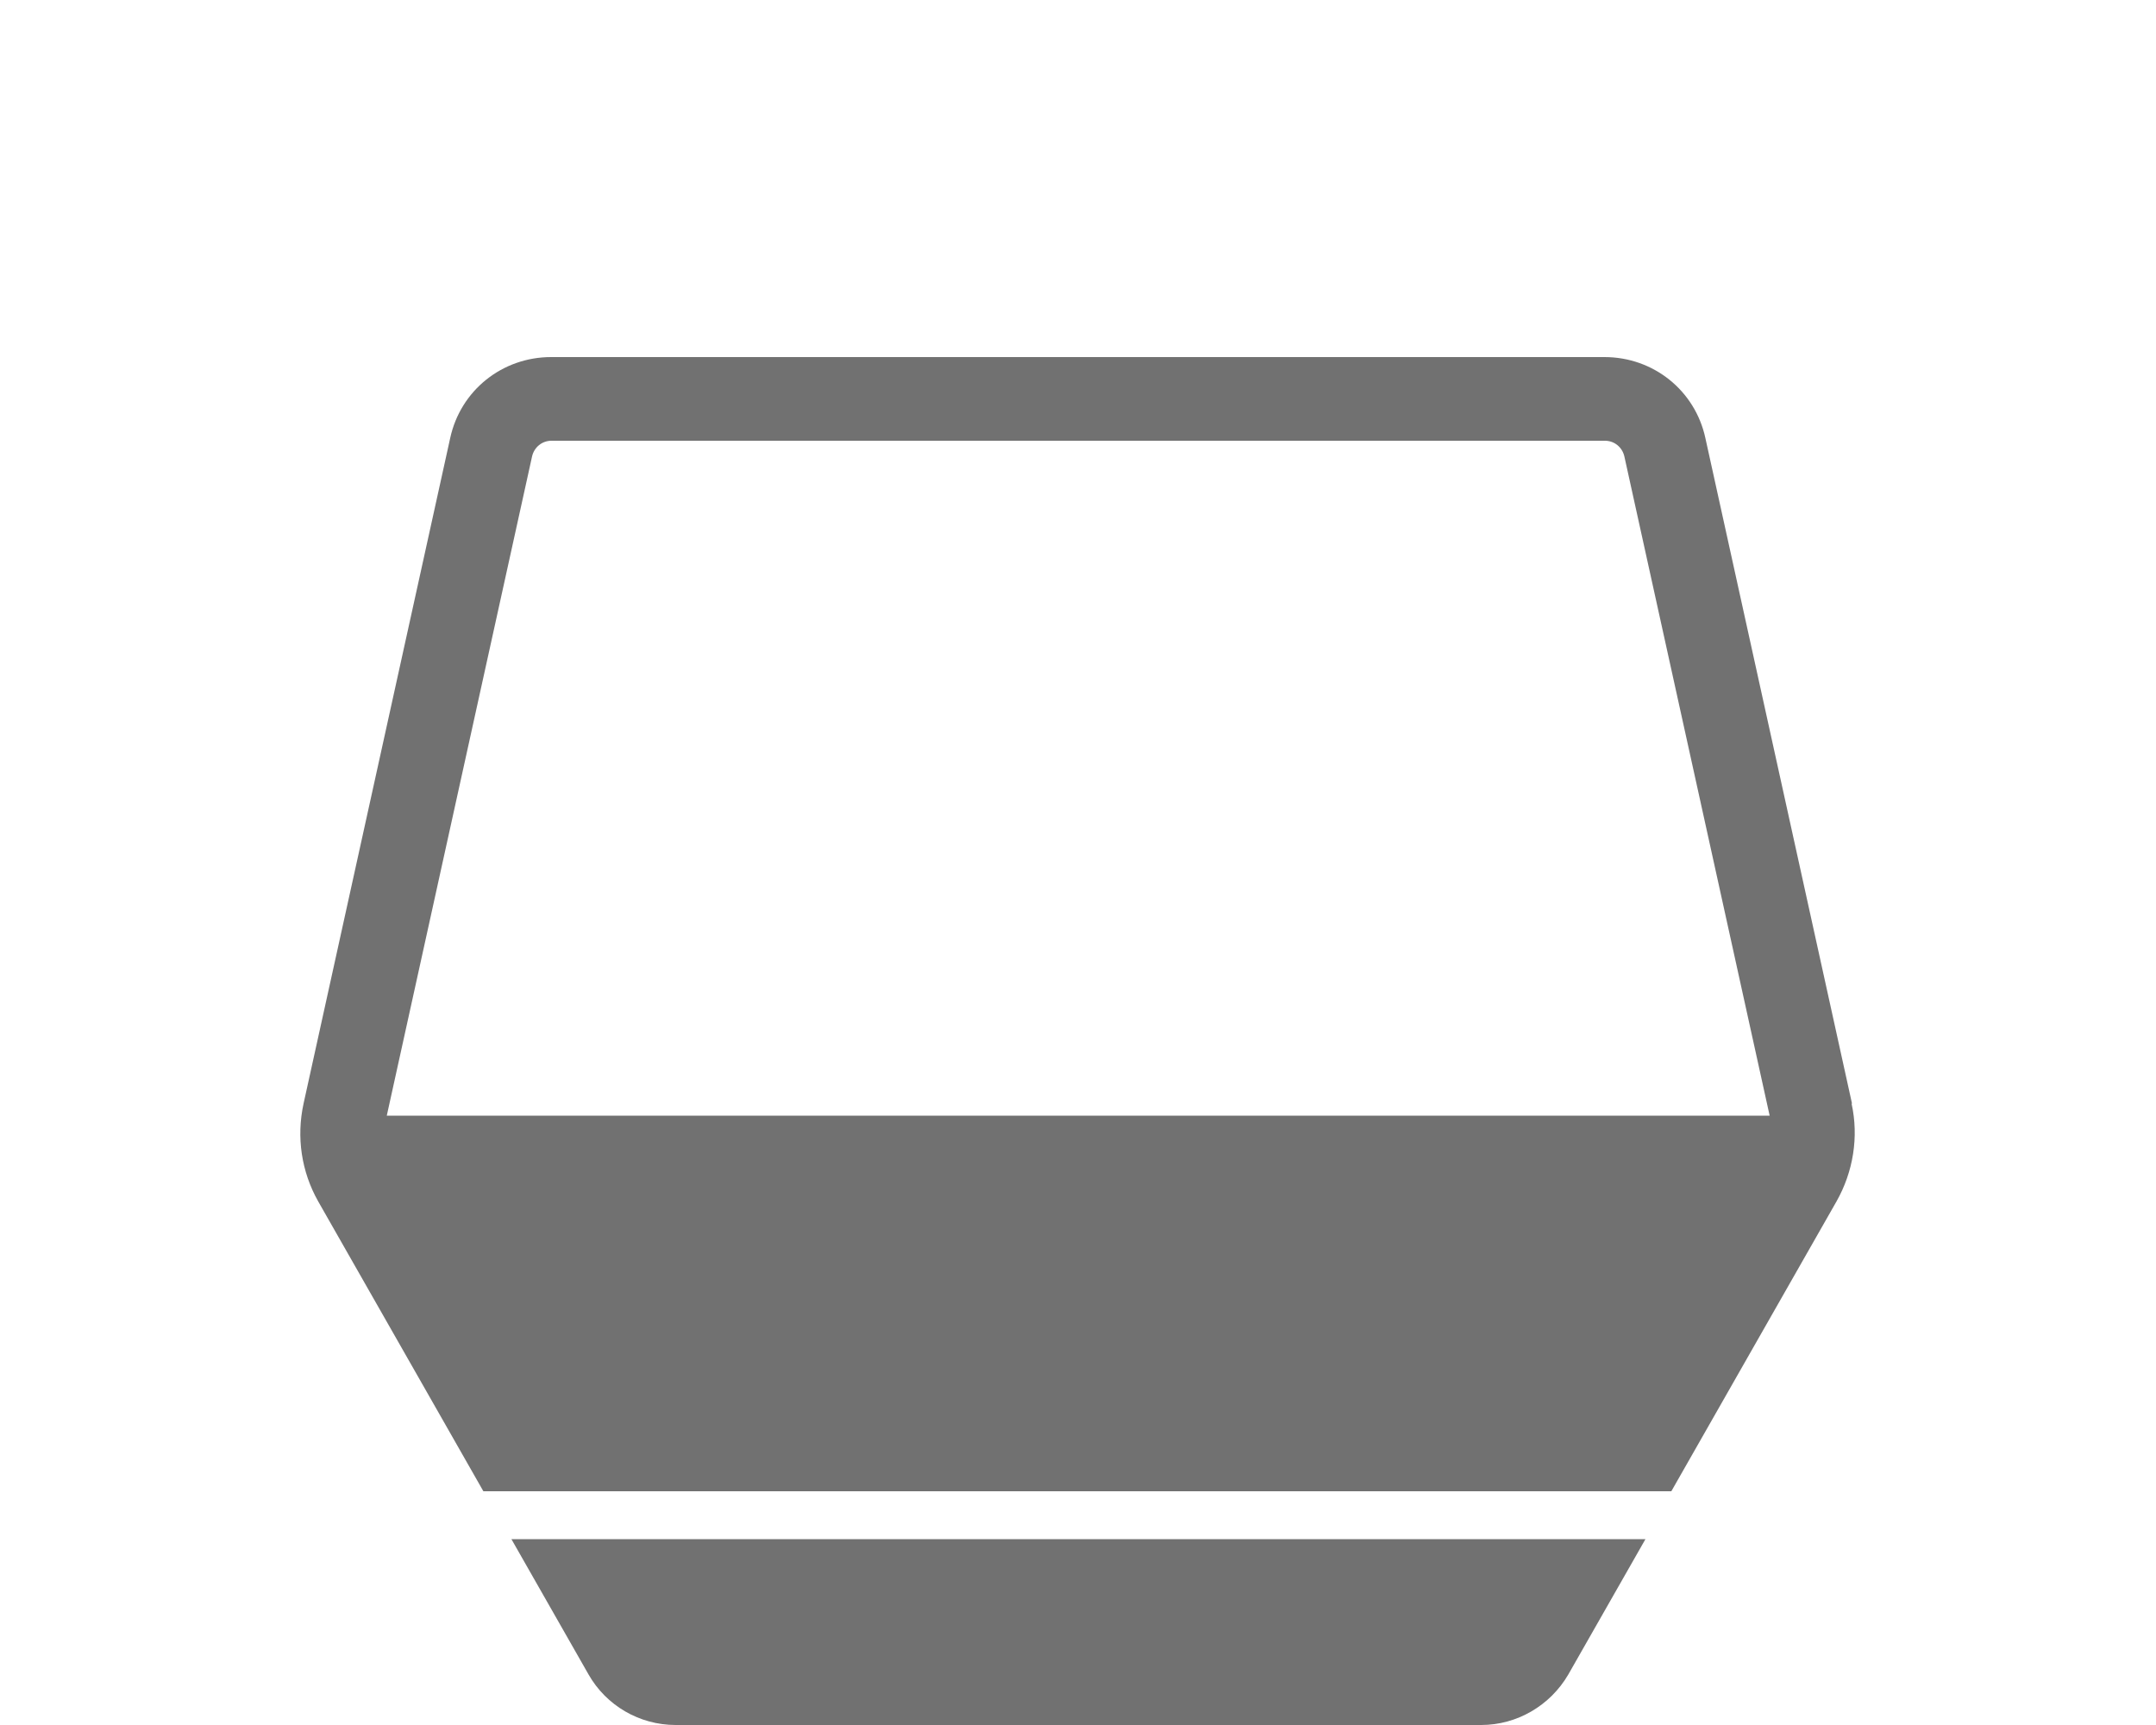
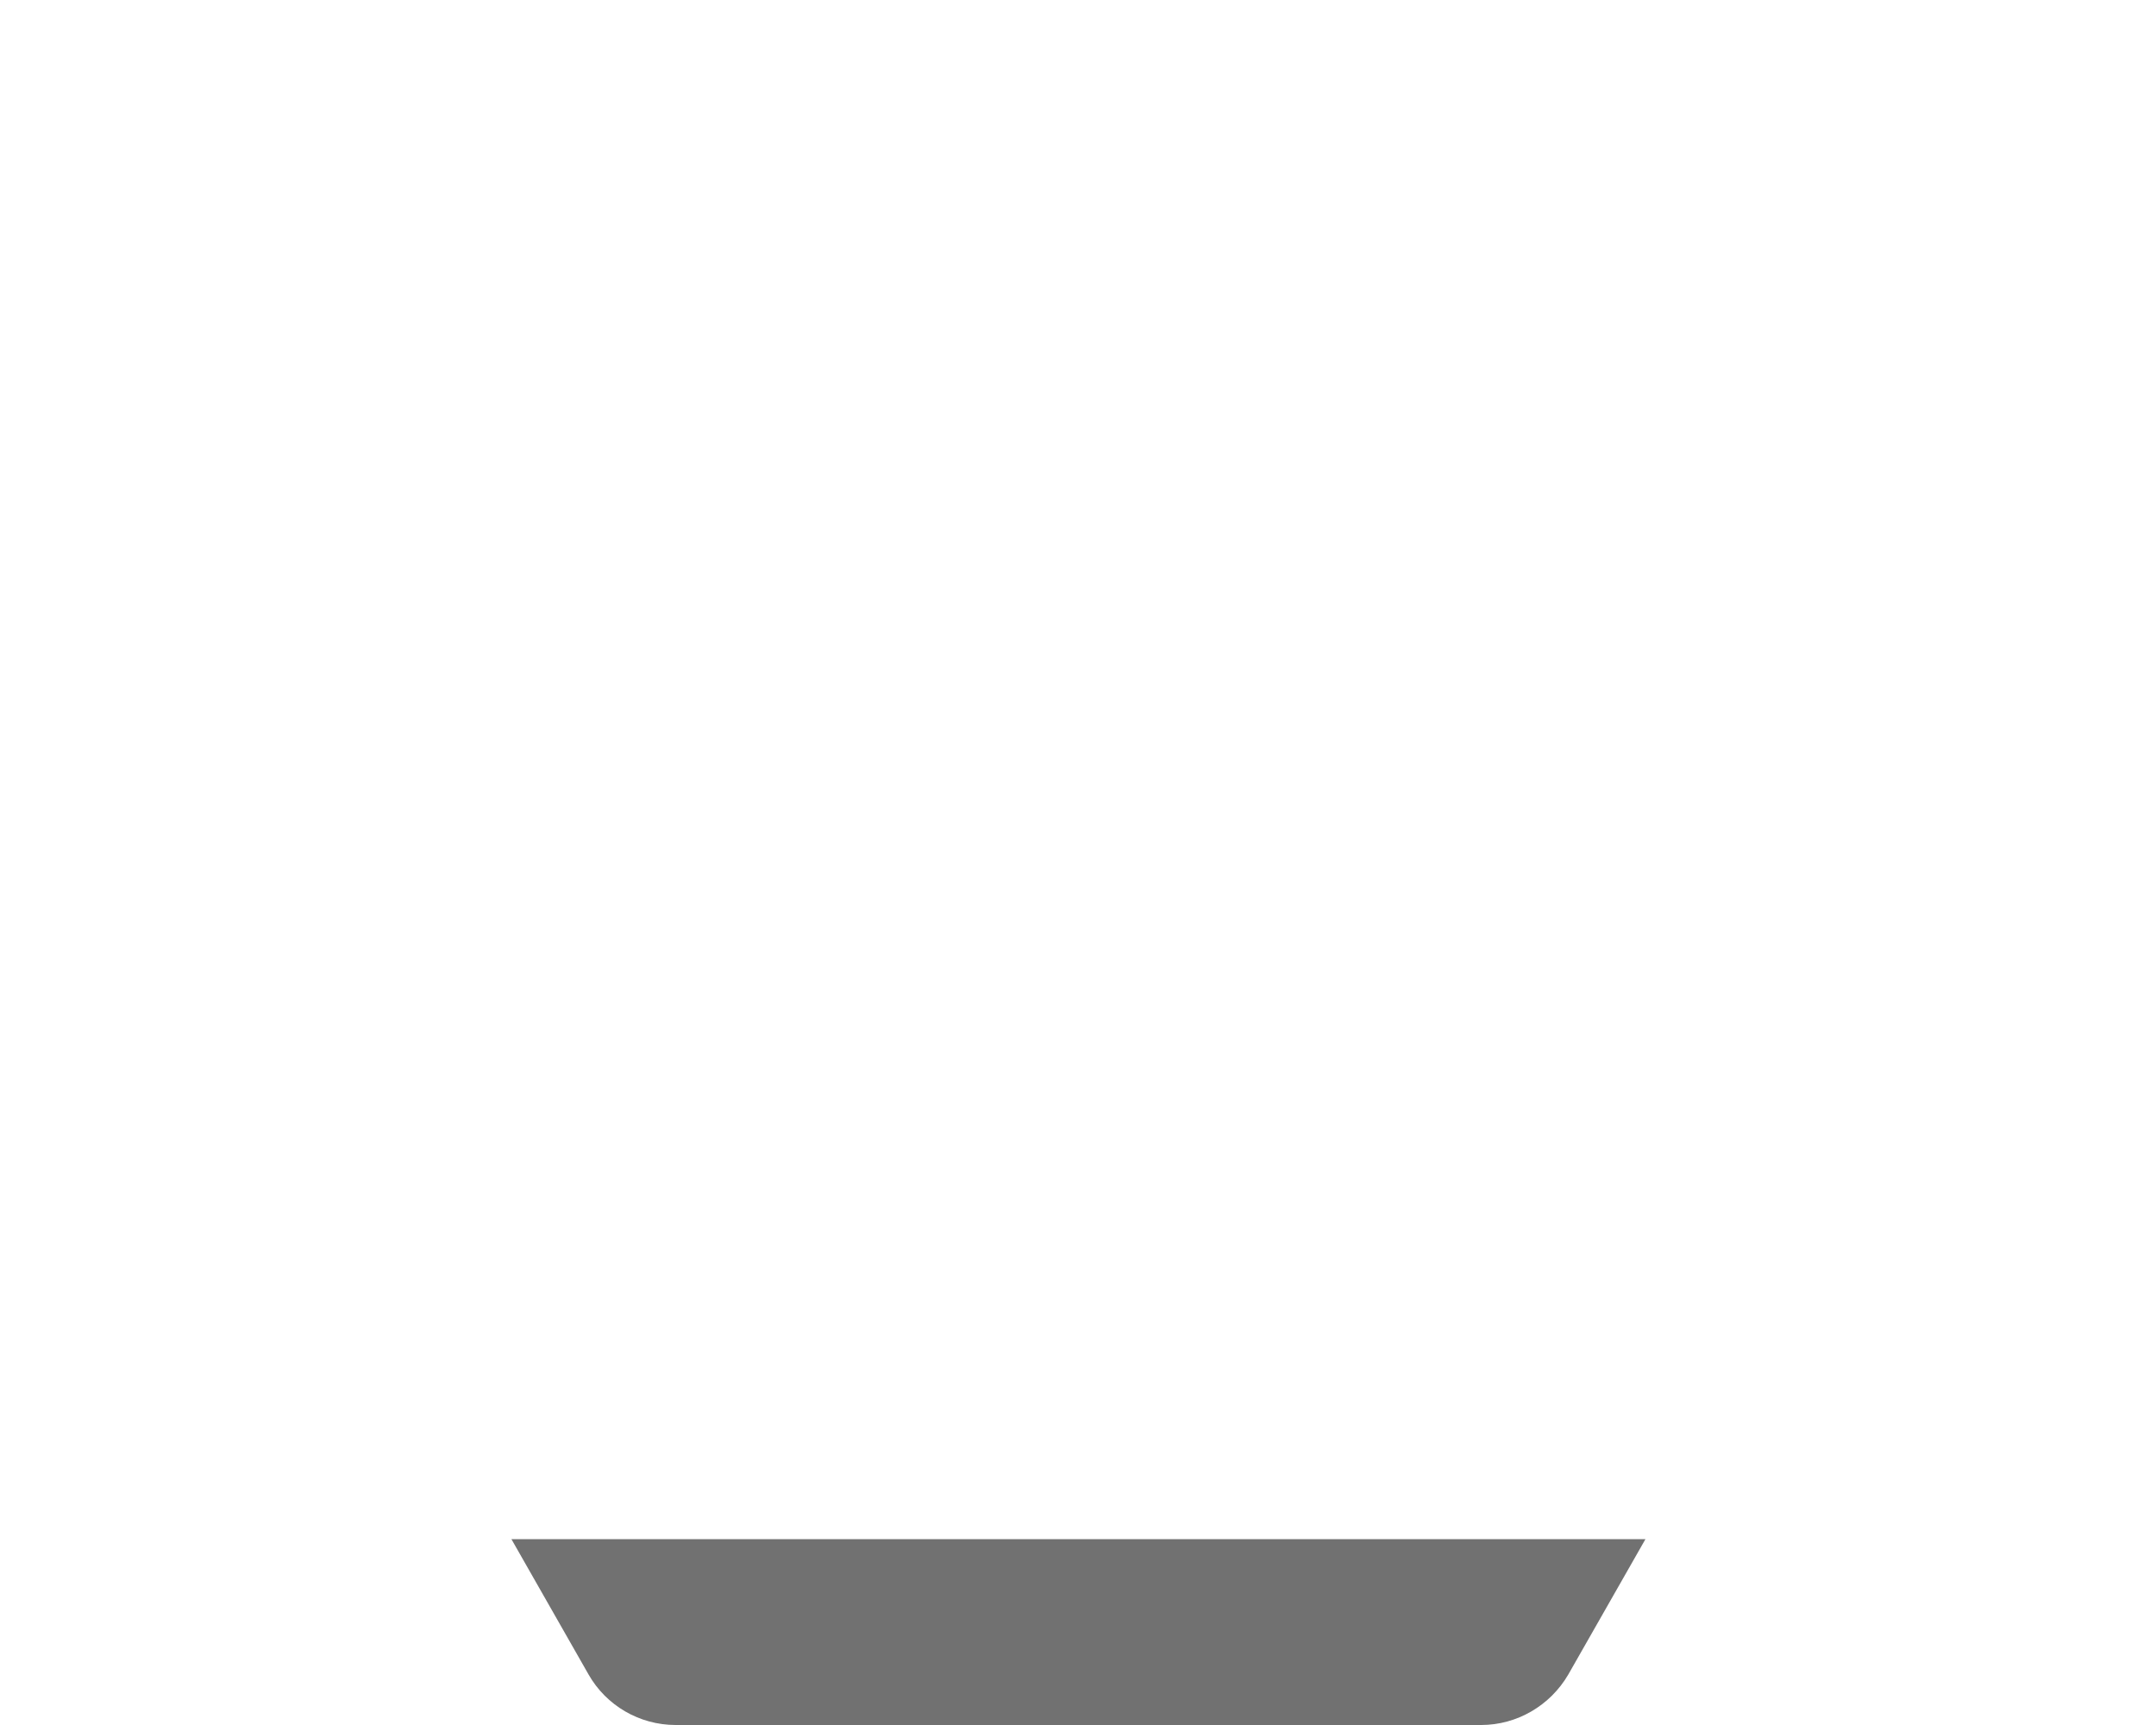
<svg xmlns="http://www.w3.org/2000/svg" id="Maniko" viewBox="0 0 50 40">
  <defs>
    <style>
      .cls-1 {
        fill: #717171;
        stroke-width: 0px;
      }
    </style>
  </defs>
  <g id="Tracciato">
    <path class="cls-1" d="M11.86,35.69l1.79,3.14c.41.72,1.18,1.17,2.02,1.17h18.68c.83,0,1.6-.45,2.02-1.17l1.79-3.14H11.86Z" />
-     <path class="cls-1" d="M42.95,25.59l-3.4-15.43c-.24-1.11-1.21-1.88-2.34-1.88H12.78c-1.13,0-2.1.77-2.34,1.88l-3.4,15.43c-.17.78-.05,1.58.34,2.27l3.83,6.72h27.55l3.83-6.72c.39-.69.52-1.5.35-2.27ZM8.97,25.87l3.37-15.29c.05-.21.23-.36.45-.36h24.43c.22,0,.4.15.45.36l3.37,15.29H8.97Z" />
  </g>
</svg>